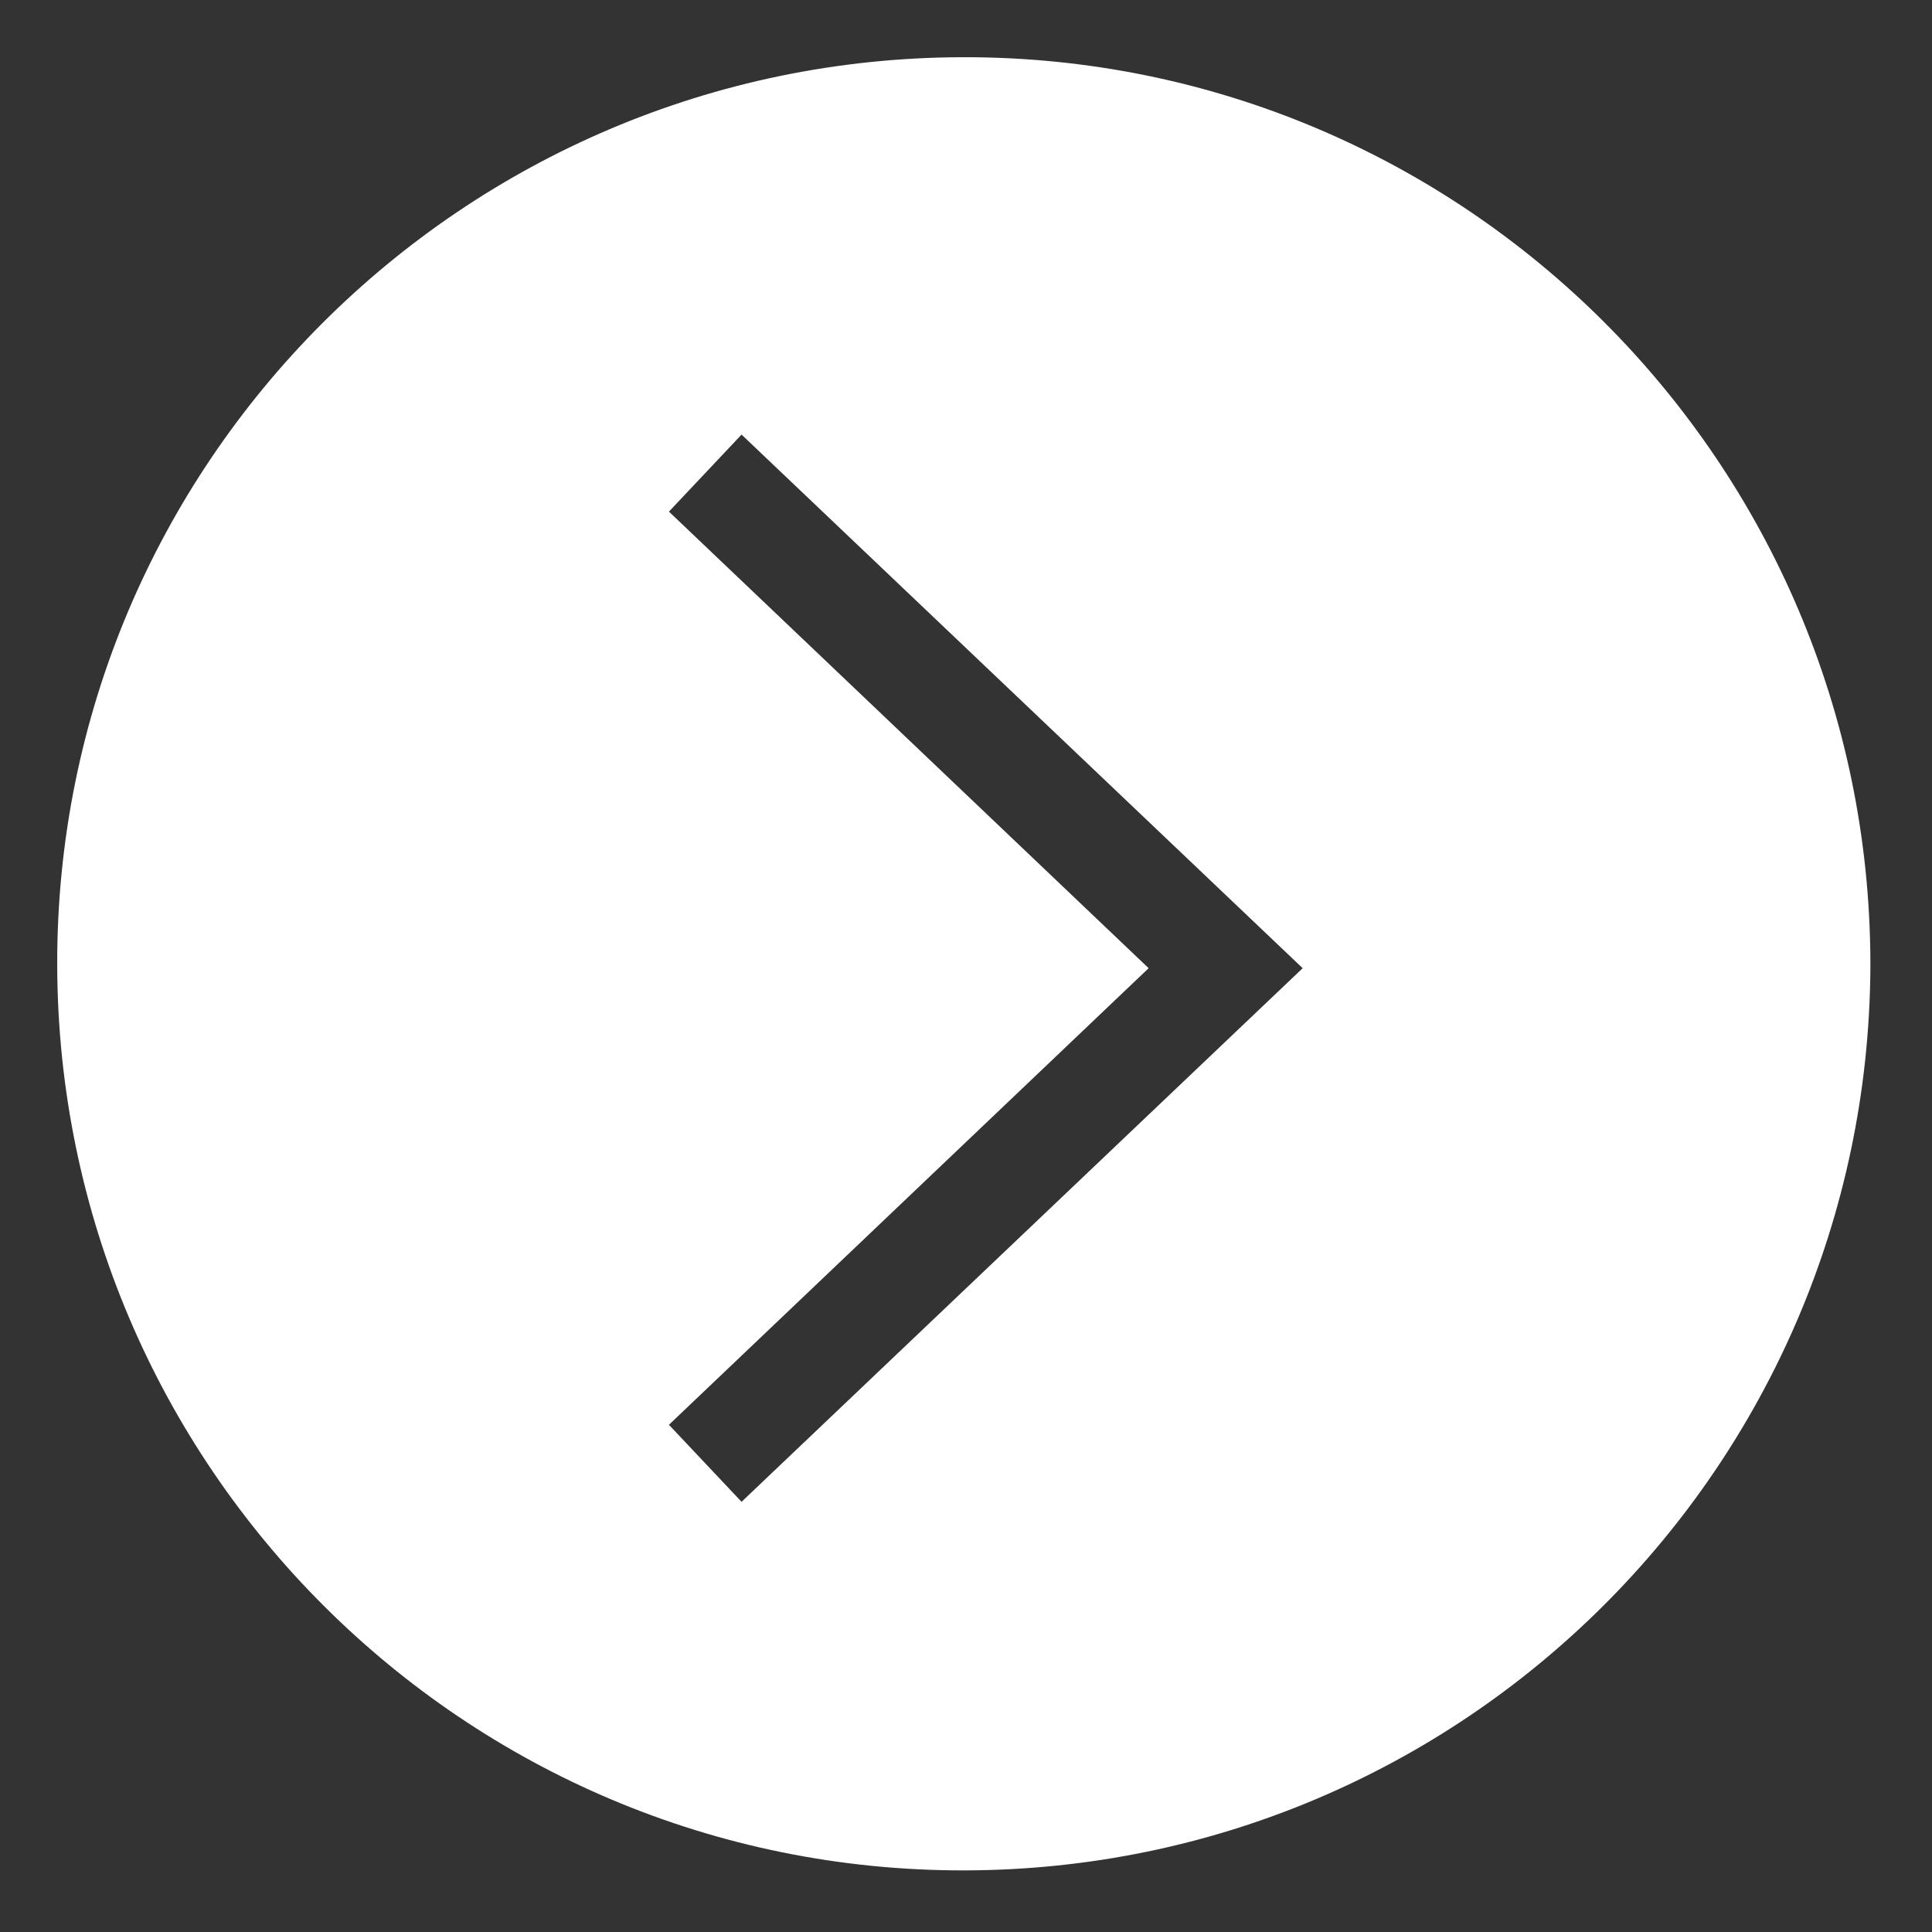
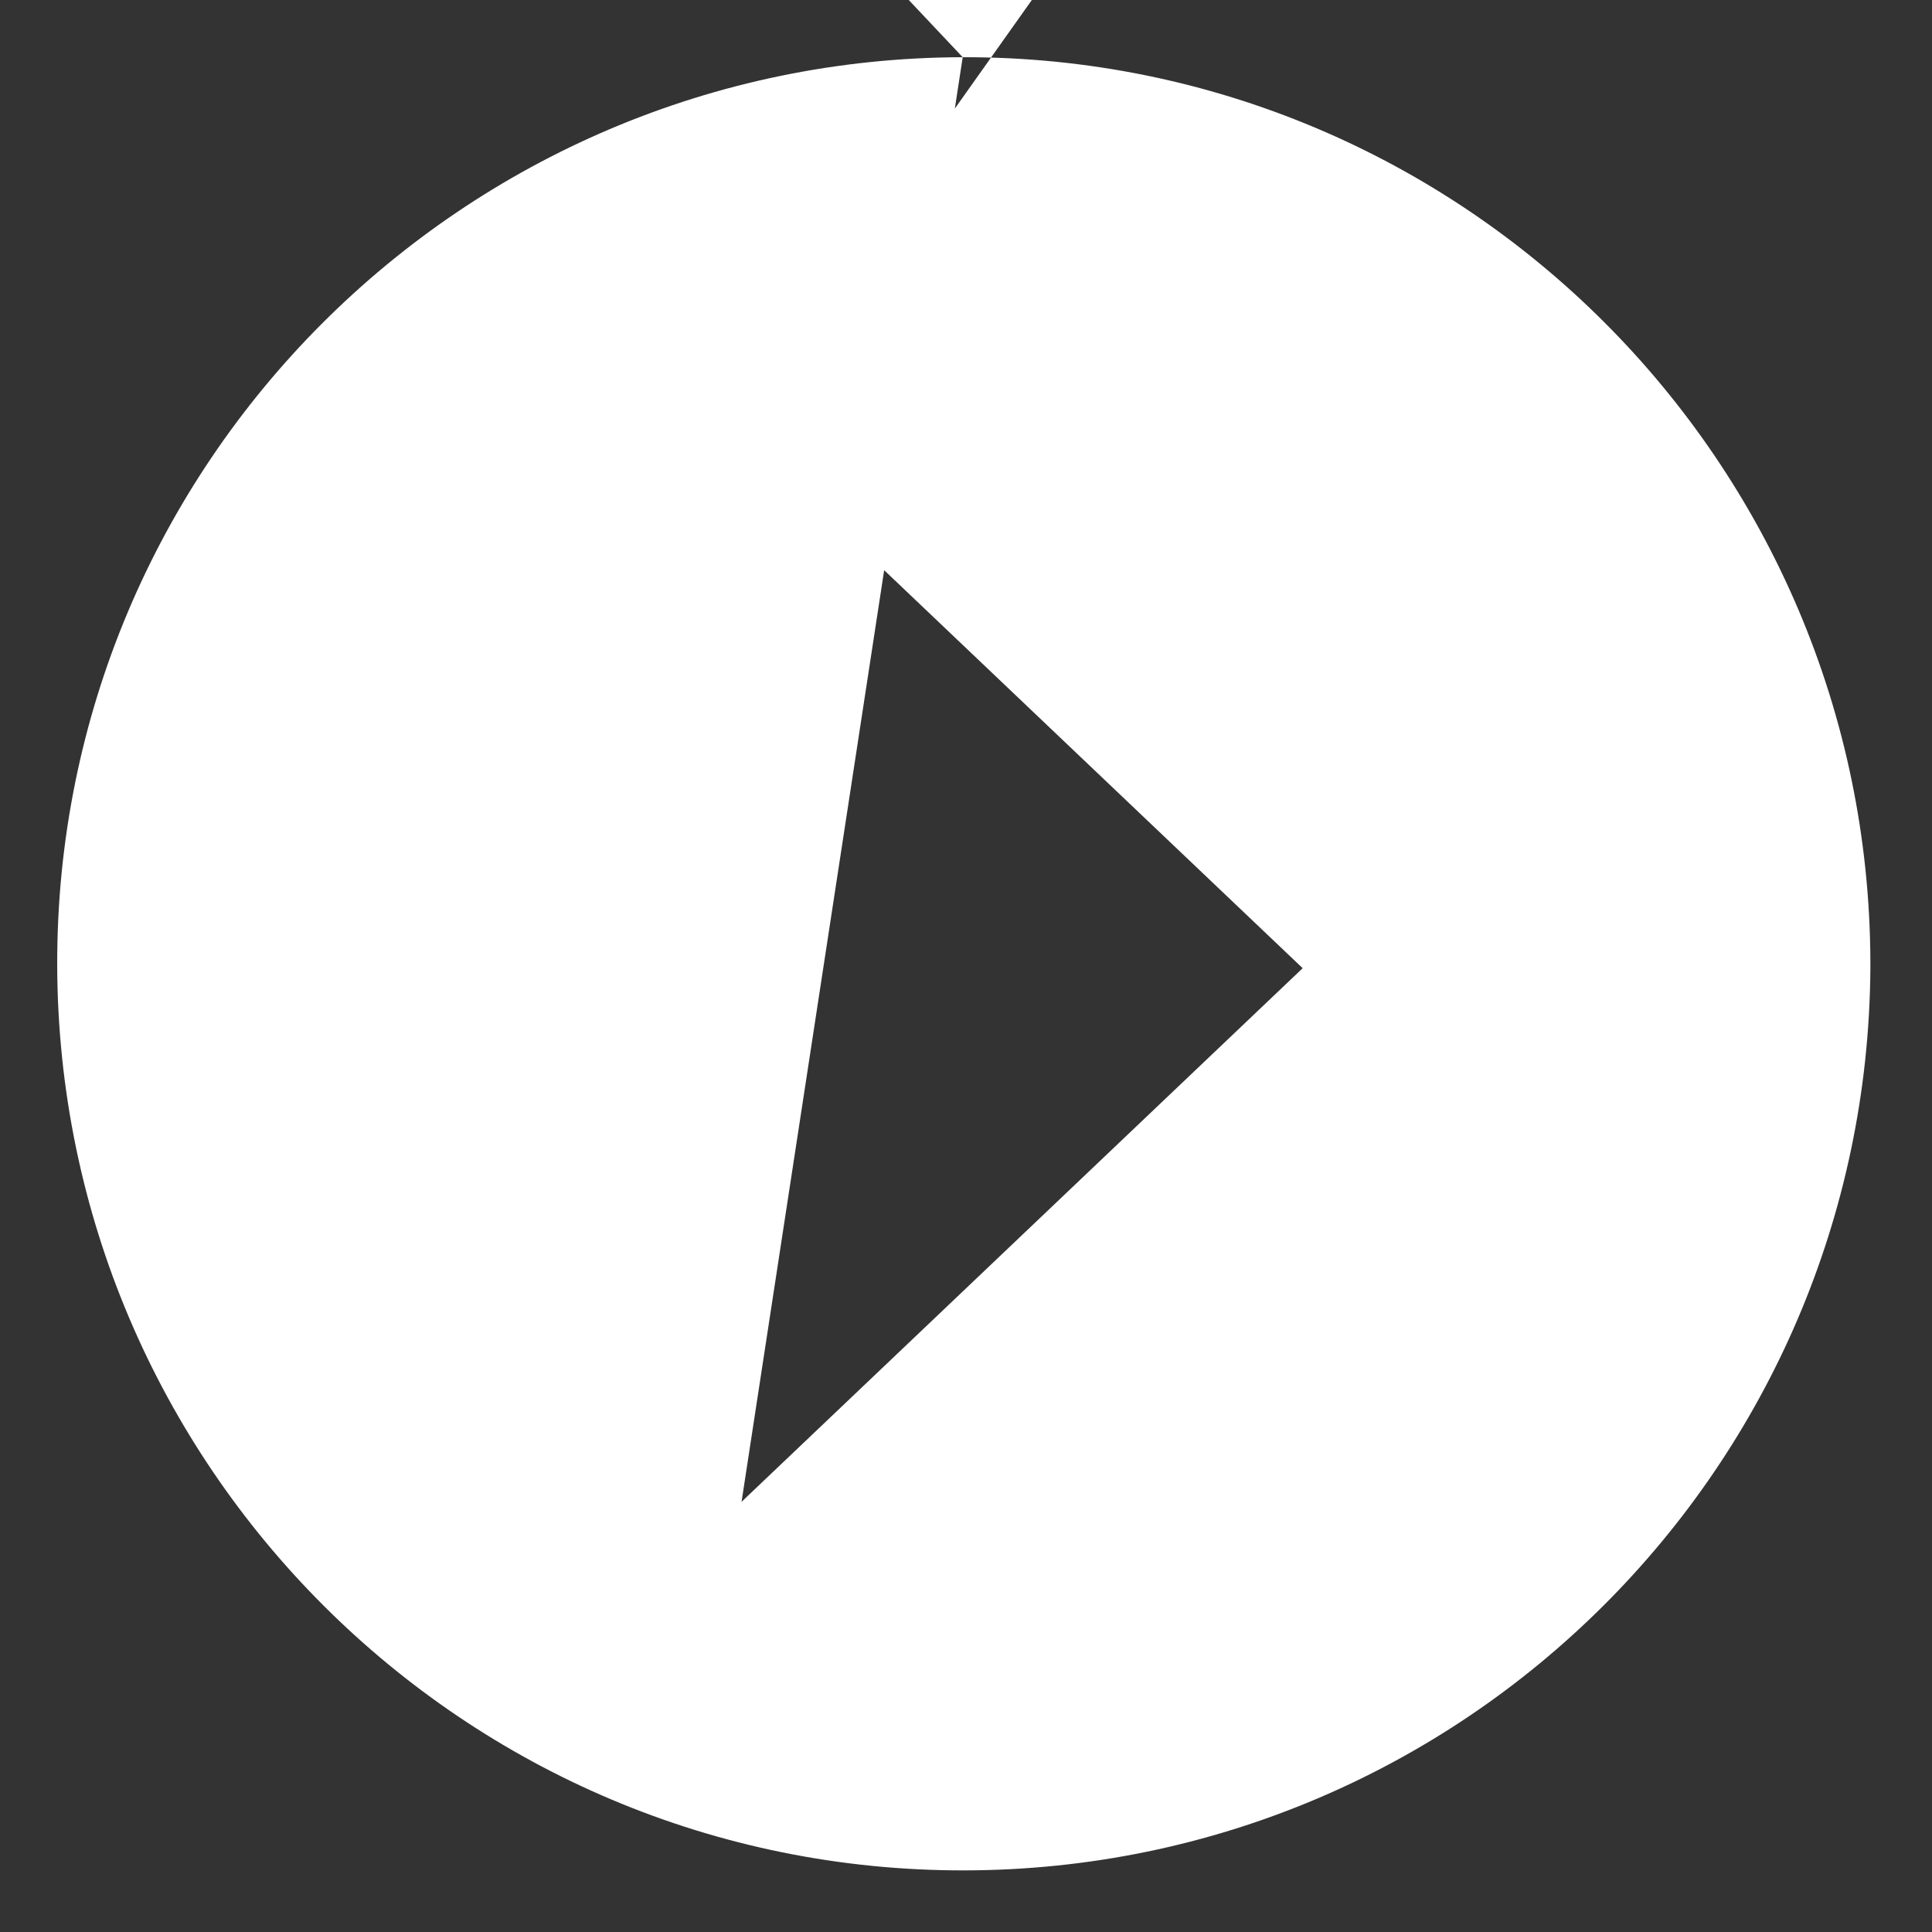
<svg xmlns="http://www.w3.org/2000/svg" version="1.1" id="Layer_1" x="0px" y="0px" viewBox="0 0 17.56 17.56" enable-background="new 0 0 17.56 17.56" xml:space="preserve">
  <rect x="0" y="0" width="17.56" height="17.56" fill="#333333" stroke="none" />
-   <path fill="#FFFFFF" d="M8.75,0.52C4.2,0.53,0.51,4.22,0.52,8.77c0.01,4.55,3.7,8.24,8.25,8.23c4.53-0.01,8.2-3.67,8.23-8.2  c0-0.02,0-0.03,0-0.05C16.99,4.2,13.3,0.51,8.75,0.52z M6.74,13.65l-0.66-0.7l4.36-4.15L6.08,4.65l0.66-0.7l5.1,4.85L6.74,13.65z" />
+   <path fill="#FFFFFF" d="M8.75,0.52C4.2,0.53,0.51,4.22,0.52,8.77c0.01,4.55,3.7,8.24,8.25,8.23c4.53-0.01,8.2-3.67,8.23-8.2  c0-0.02,0-0.03,0-0.05C16.99,4.2,13.3,0.51,8.75,0.52z l-0.66-0.7l4.36-4.15L6.08,4.65l0.66-0.7l5.1,4.85L6.74,13.65z" />
</svg>